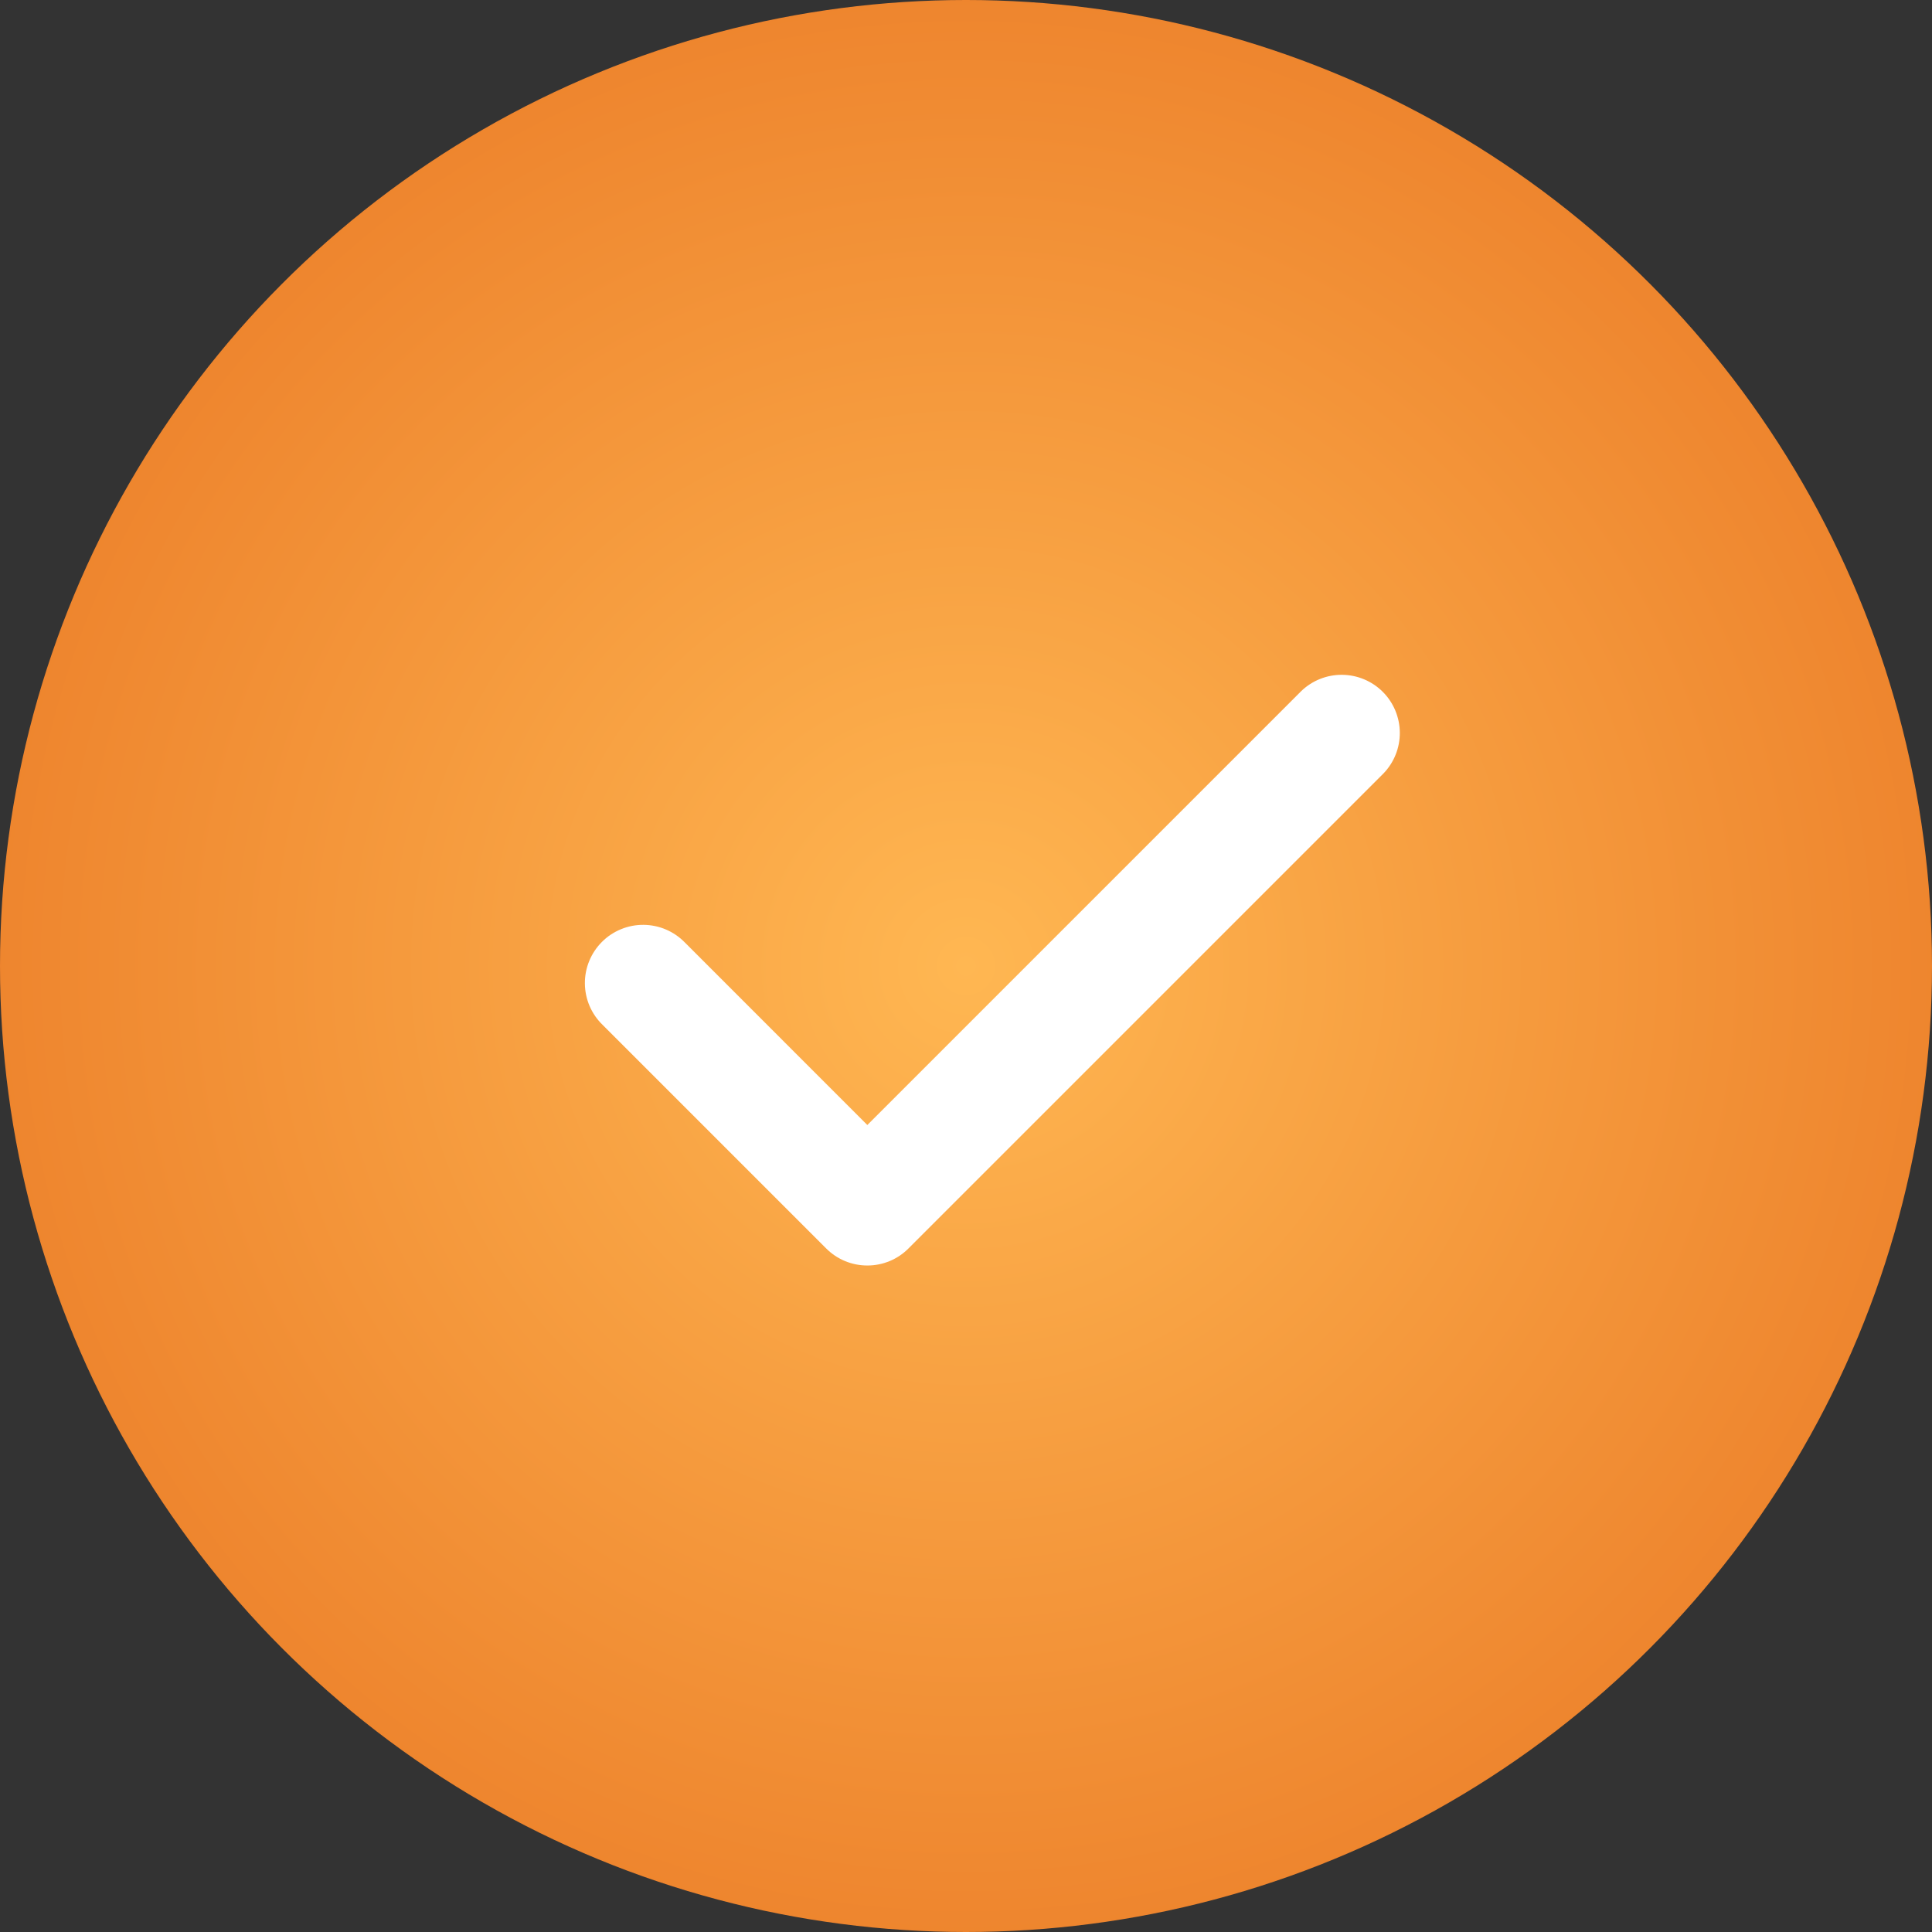
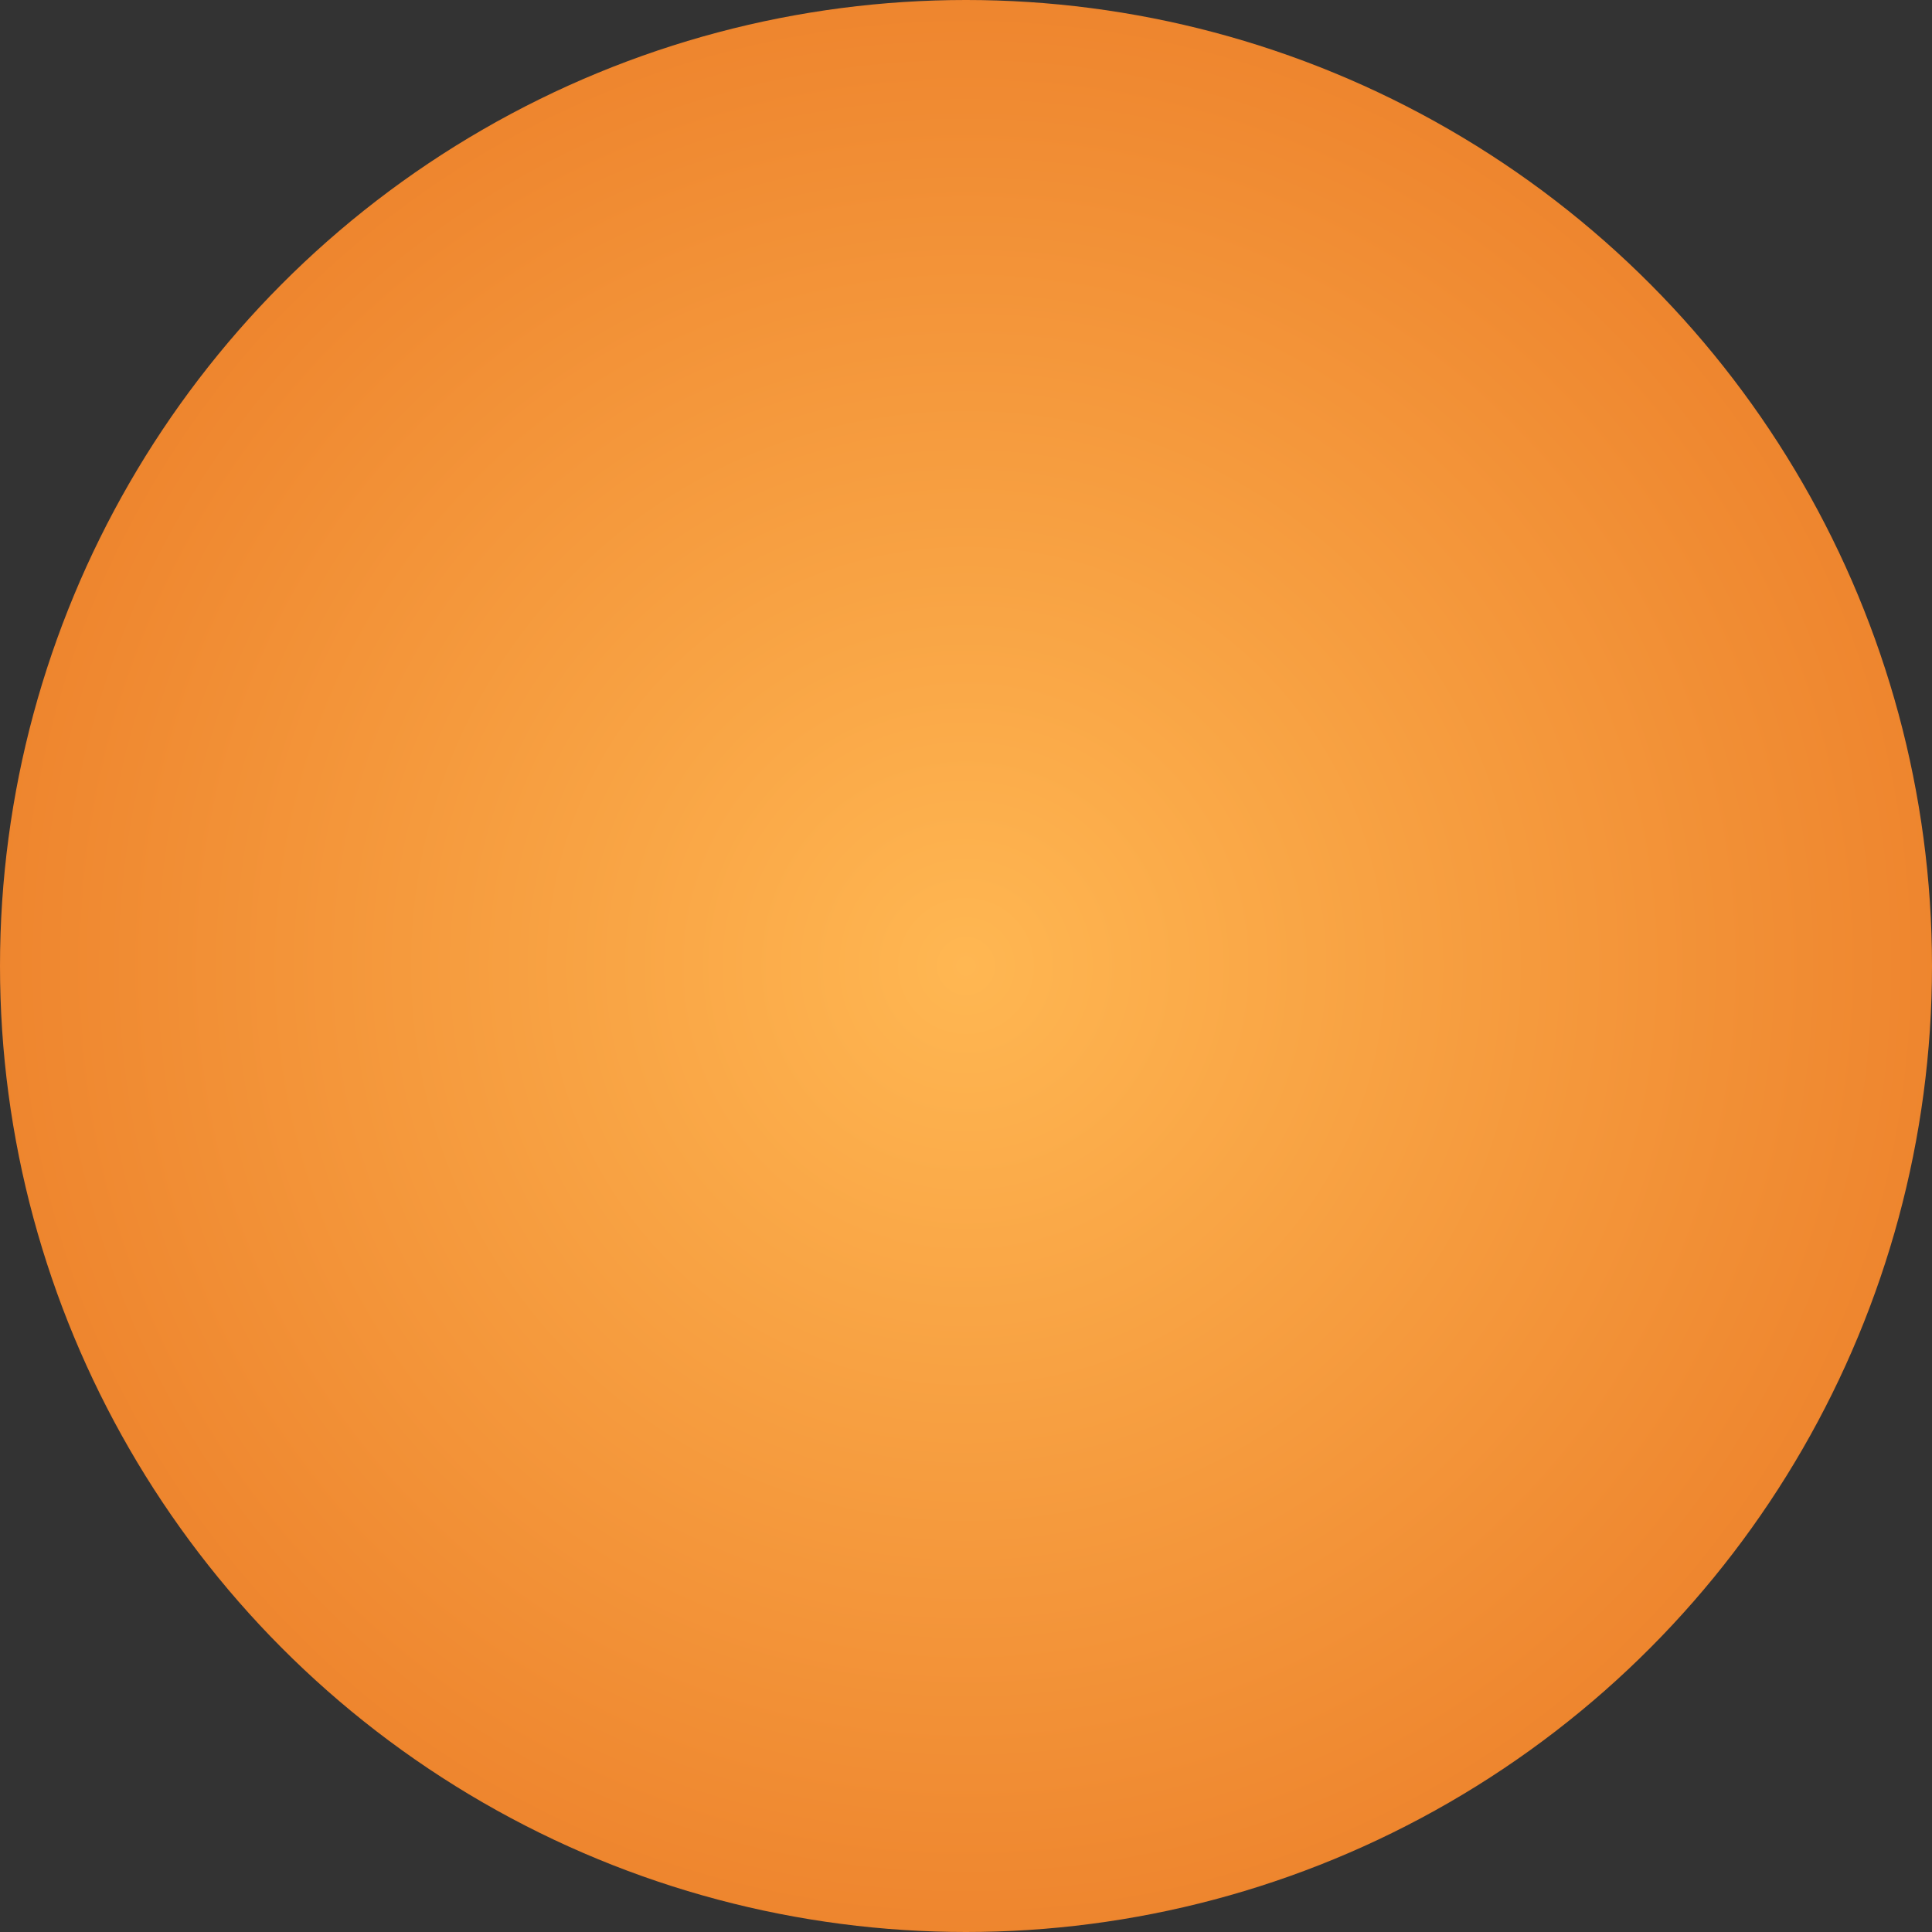
<svg xmlns="http://www.w3.org/2000/svg" width="57" height="57" viewBox="0 0 57 57" fill="none">
  <rect x="0" y="0" width="57" height="57" fill="#333333" stroke="none" />
  <circle cx="28.5" cy="28.5" r="28.5" transform="matrix(-1 0 0 1 57 0)" fill="url(#paint0_radial_7433_105)" />
-   <path d="M25.589 37.336C25.364 37.337 25.14 37.292 24.932 37.206C24.724 37.12 24.534 36.993 24.375 36.833L17.78 30.238C17.616 30.08 17.485 29.89 17.395 29.681C17.305 29.471 17.258 29.246 17.256 29.018C17.254 28.79 17.297 28.564 17.384 28.353C17.47 28.142 17.598 27.95 17.759 27.789C17.92 27.627 18.112 27.5 18.323 27.414C18.534 27.327 18.76 27.284 18.988 27.286C19.216 27.288 19.442 27.335 19.651 27.425C19.861 27.515 20.05 27.646 20.209 27.81L25.589 33.191L38.389 20.391C38.713 20.078 39.147 19.905 39.597 19.909C40.047 19.913 40.478 20.093 40.797 20.412C41.115 20.73 41.295 21.161 41.299 21.611C41.303 22.061 41.13 22.495 40.817 22.819L26.803 36.833C26.644 36.993 26.455 37.12 26.247 37.206C26.038 37.292 25.815 37.337 25.589 37.336Z" fill="white" />
  <defs>
    <radialGradient id="paint0_radial_7433_105" cx="0" cy="0" r="1" gradientUnits="userSpaceOnUse" gradientTransform="translate(28.5 28.5) scale(28.5)">
      <stop stop-color="#FFB752" />
      <stop offset="1" stop-color="#EE852E" />
    </radialGradient>
  </defs>
</svg>